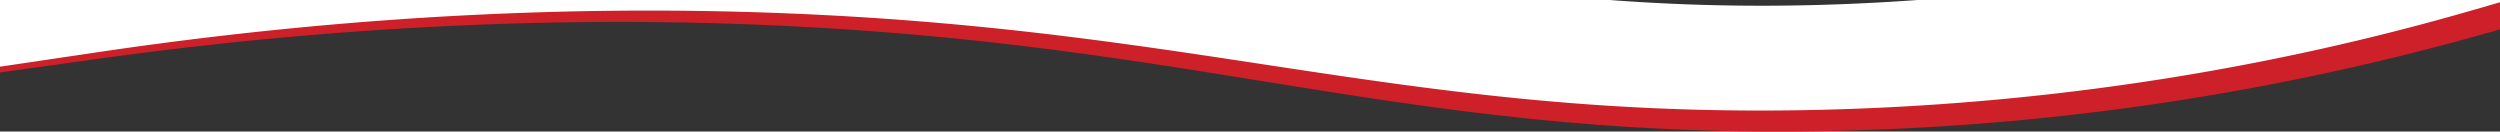
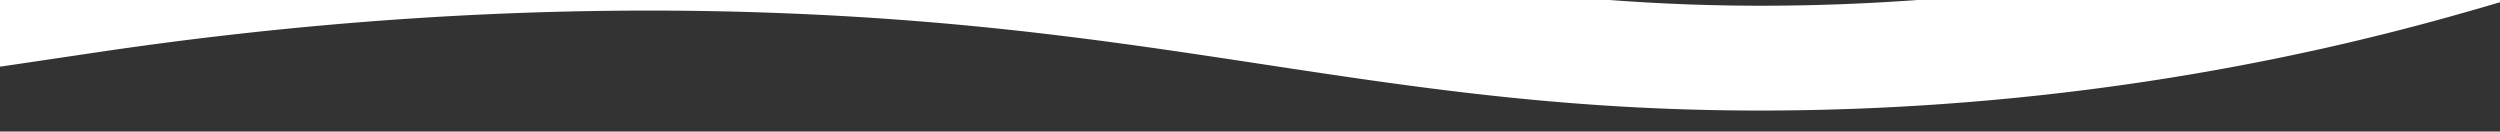
<svg xmlns="http://www.w3.org/2000/svg" width="1920" height="101" viewBox="0 0 1920 101">
  <rect x="0" y="0" width="1920" height="101" fill="#333333" stroke="none" />
  <defs>
    <clipPath id="clip-path">
      <rect id="Rectangle_1296" data-name="Rectangle 1296" width="1920" height="101" fill="#fff" stroke="#707070" stroke-width="1" />
    </clipPath>
  </defs>
  <g id="Mask_Group_53" data-name="Mask Group 53" clip-path="url(#clip-path)">
-     <path id="Path_54935" data-name="Path 54935" d="M517.982,0q68.333,0,135.645,3.085C821,10.837,946.53,31.063,1057.315,48.915c129.62,20.91,241.636,38.9,397.007,34.564A1720.74,1720.74,0,0,0,1866.47,21.232l69.054-19.22,75.053,70.711-69.054,19.207a1996.794,1996.794,0,0,1-478.531,71.891c-183.925,5.164-314.646-15.84-452.884-38.132-108.217-17.45-220.1-35.489-370.6-42.437-168.653-7.819-344.457.818-522.488,25.578L41.207,119.371,0,41.713,75.839,31.157C224.949,10.422,373.168,0,517.982,0" transform="translate(-42.056 -63.614)" fill="#ce2028" />
    <path id="Path_54936" data-name="Path 54936" d="M1493.582,172.3q-68.323-.582-135.676-4.241c-167.473-9.18-293.324-30.481-404.389-49.281C823.568,96.759,711.27,77.814,555.994,80.824A1701.185,1701.185,0,0,0,144.942,139.58L76.218,158.218,0,86.848,68.724,68.223C222.91,26.422,383.487,3.59,545.988.386c183.812-3.6,314.862,18.524,453.451,42C1107.93,60.762,1220.1,79.76,1370.691,87.991c168.758,9.258,344.392,2.115,521.985-21.136l75.626-9.9,42.492,78.032-75.652,9.913c-148.743,19.472-296.767,28.634-441.56,27.4" transform="matrix(-1, 0.017, -0.017, -1, 1969.557, 74.674)" fill="#fff" />
  </g>
</svg>